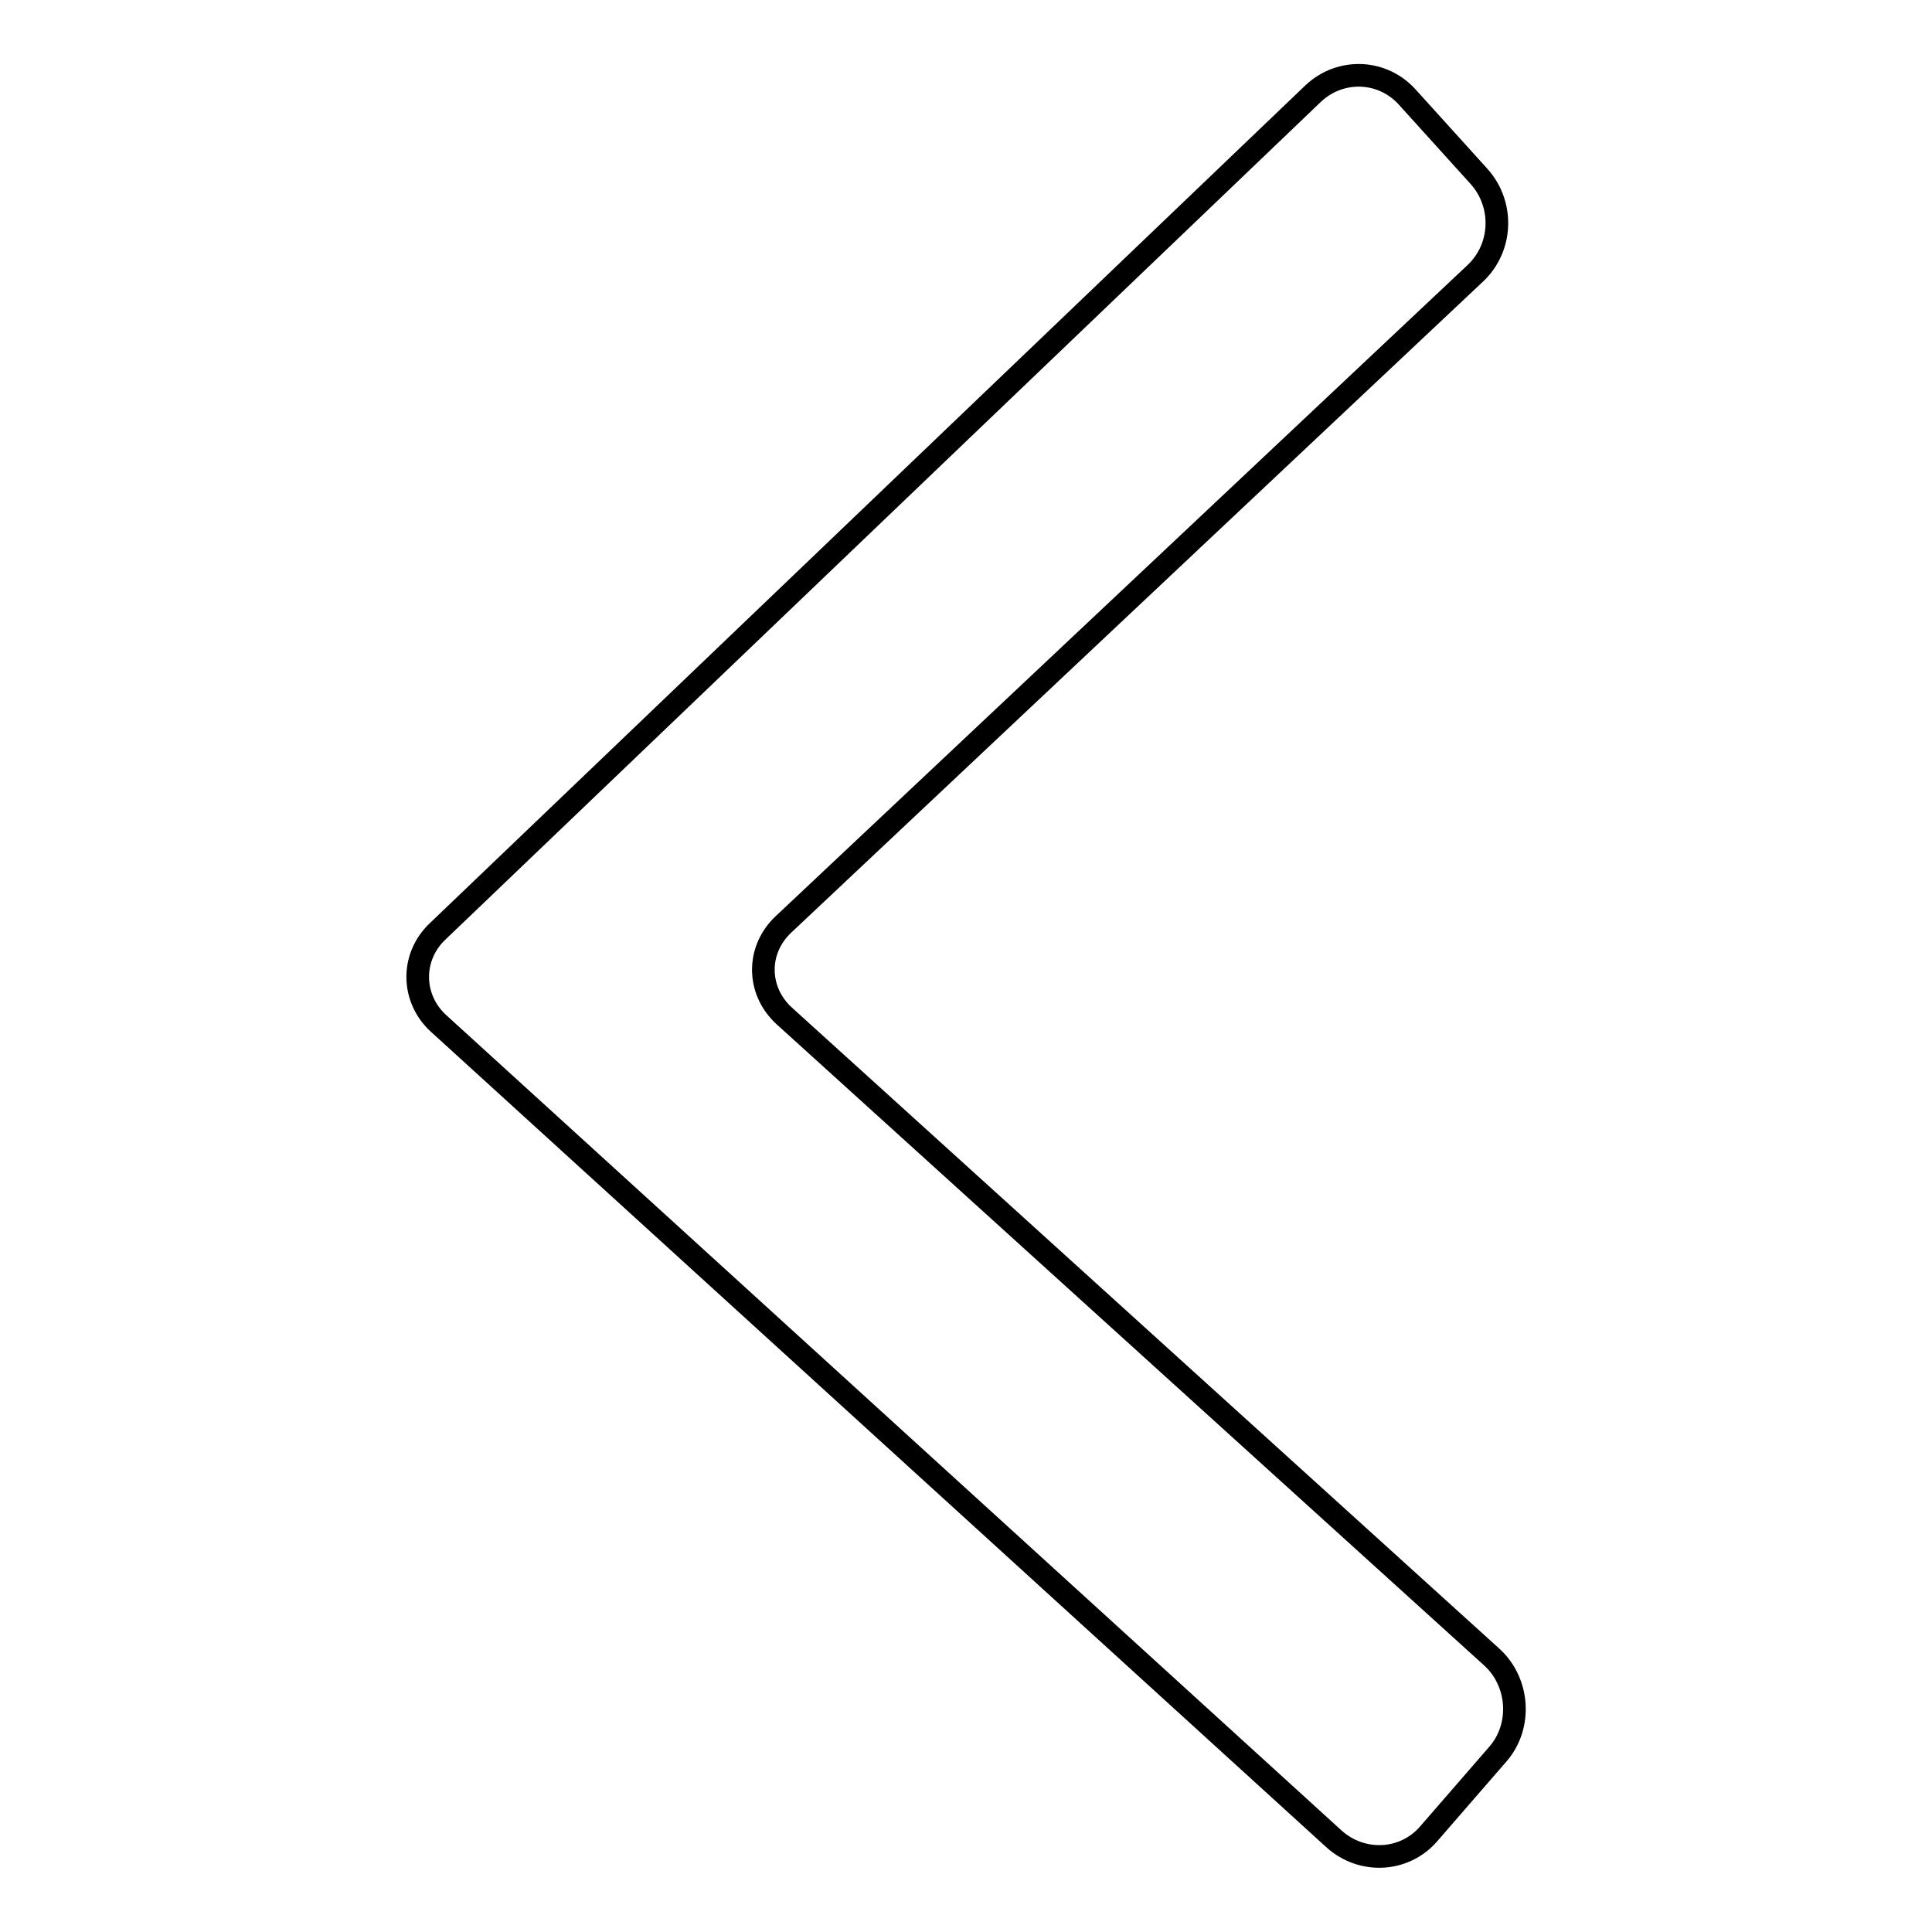
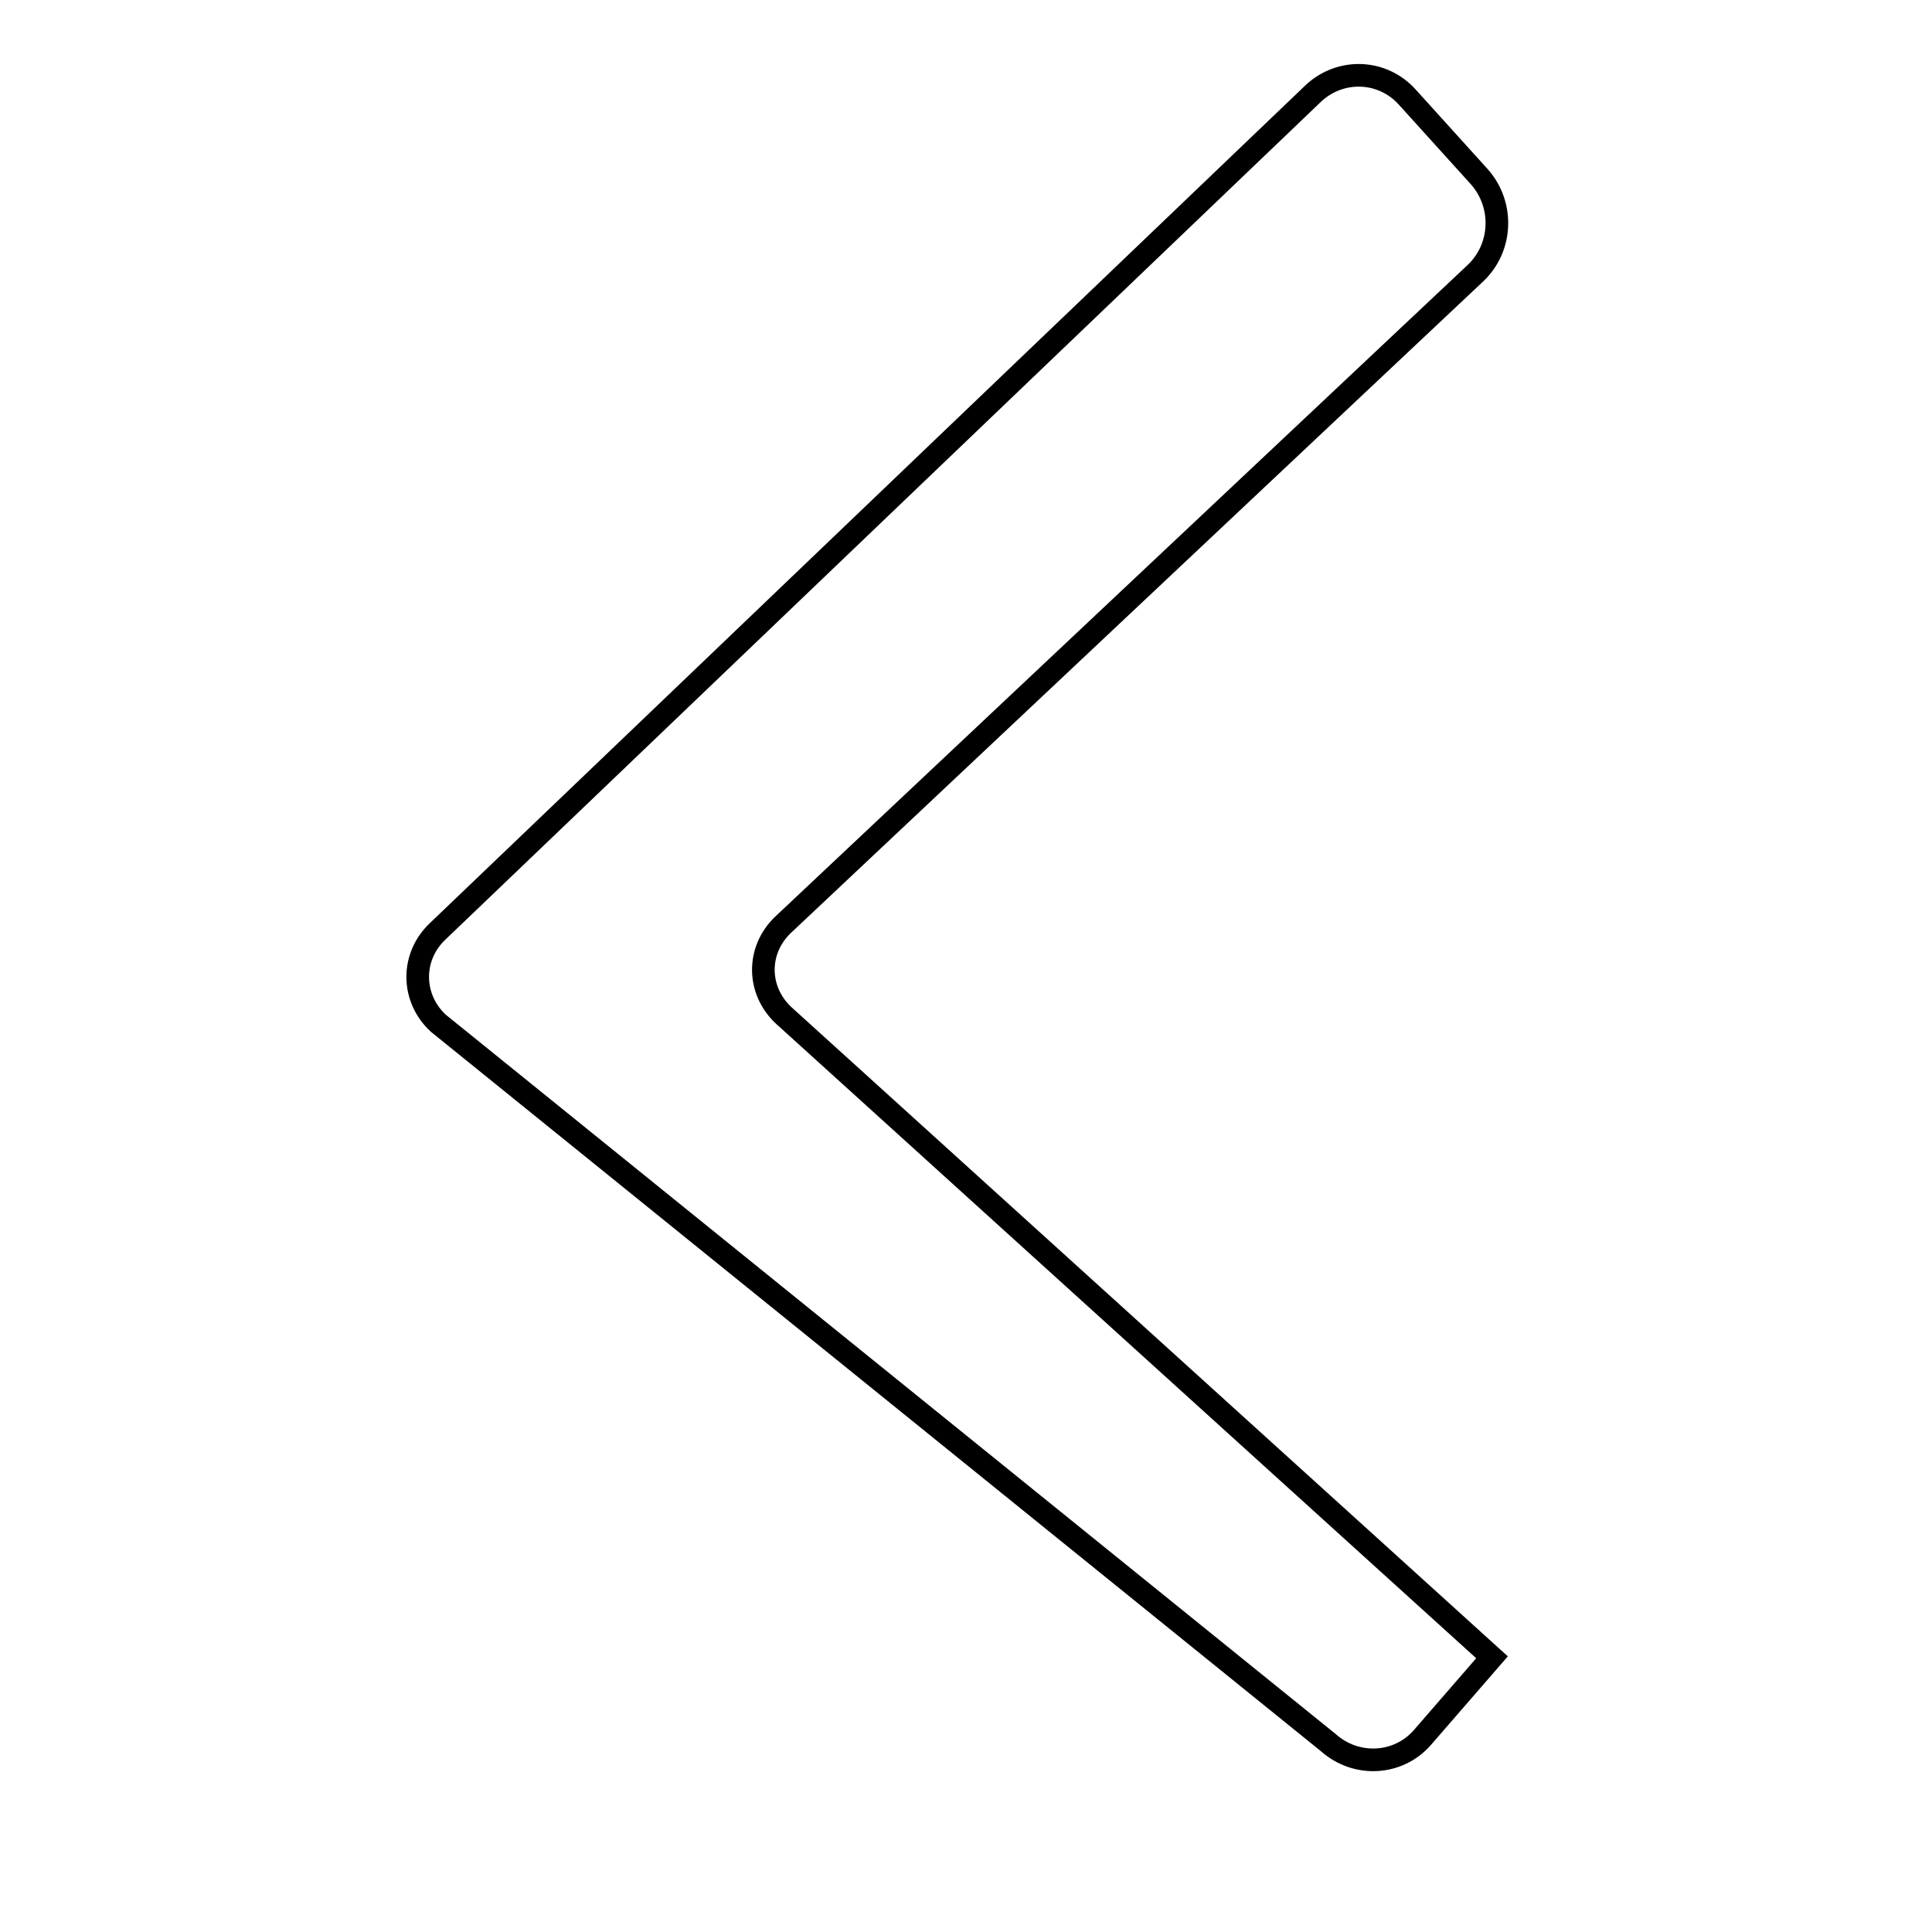
<svg xmlns="http://www.w3.org/2000/svg" version="1.1" x="0px" y="0px" viewBox="0 0 256 256" enable-background="new 0 0 256 256" xml:space="preserve">
  <g>
    <g>
-       <path stroke-width="3" fill-opacity="0" stroke="#000000" d="M197.7,219.6c3.6,3.3,4,9.1,0.8,12.8l-9.2,10.6c-3.2,3.7-8.8,4-12.5,0.7L58.1,135.6c-3.6-3.3-3.7-8.8-0.1-12.2l116-111c3.6-3.4,9.2-3.2,12.5,0.5l9.5,10.5c3.3,3.7,3.1,9.4-0.5,12.8l-91.7,86.3c-3.6,3.4-3.5,8.8,0.1,12.1L197.7,219.6z" />
+       <path stroke-width="3" fill-opacity="0" stroke="#000000" d="M197.7,219.6l-9.2,10.6c-3.2,3.7-8.8,4-12.5,0.7L58.1,135.6c-3.6-3.3-3.7-8.8-0.1-12.2l116-111c3.6-3.4,9.2-3.2,12.5,0.5l9.5,10.5c3.3,3.7,3.1,9.4-0.5,12.8l-91.7,86.3c-3.6,3.4-3.5,8.8,0.1,12.1L197.7,219.6z" />
    </g>
  </g>
</svg>